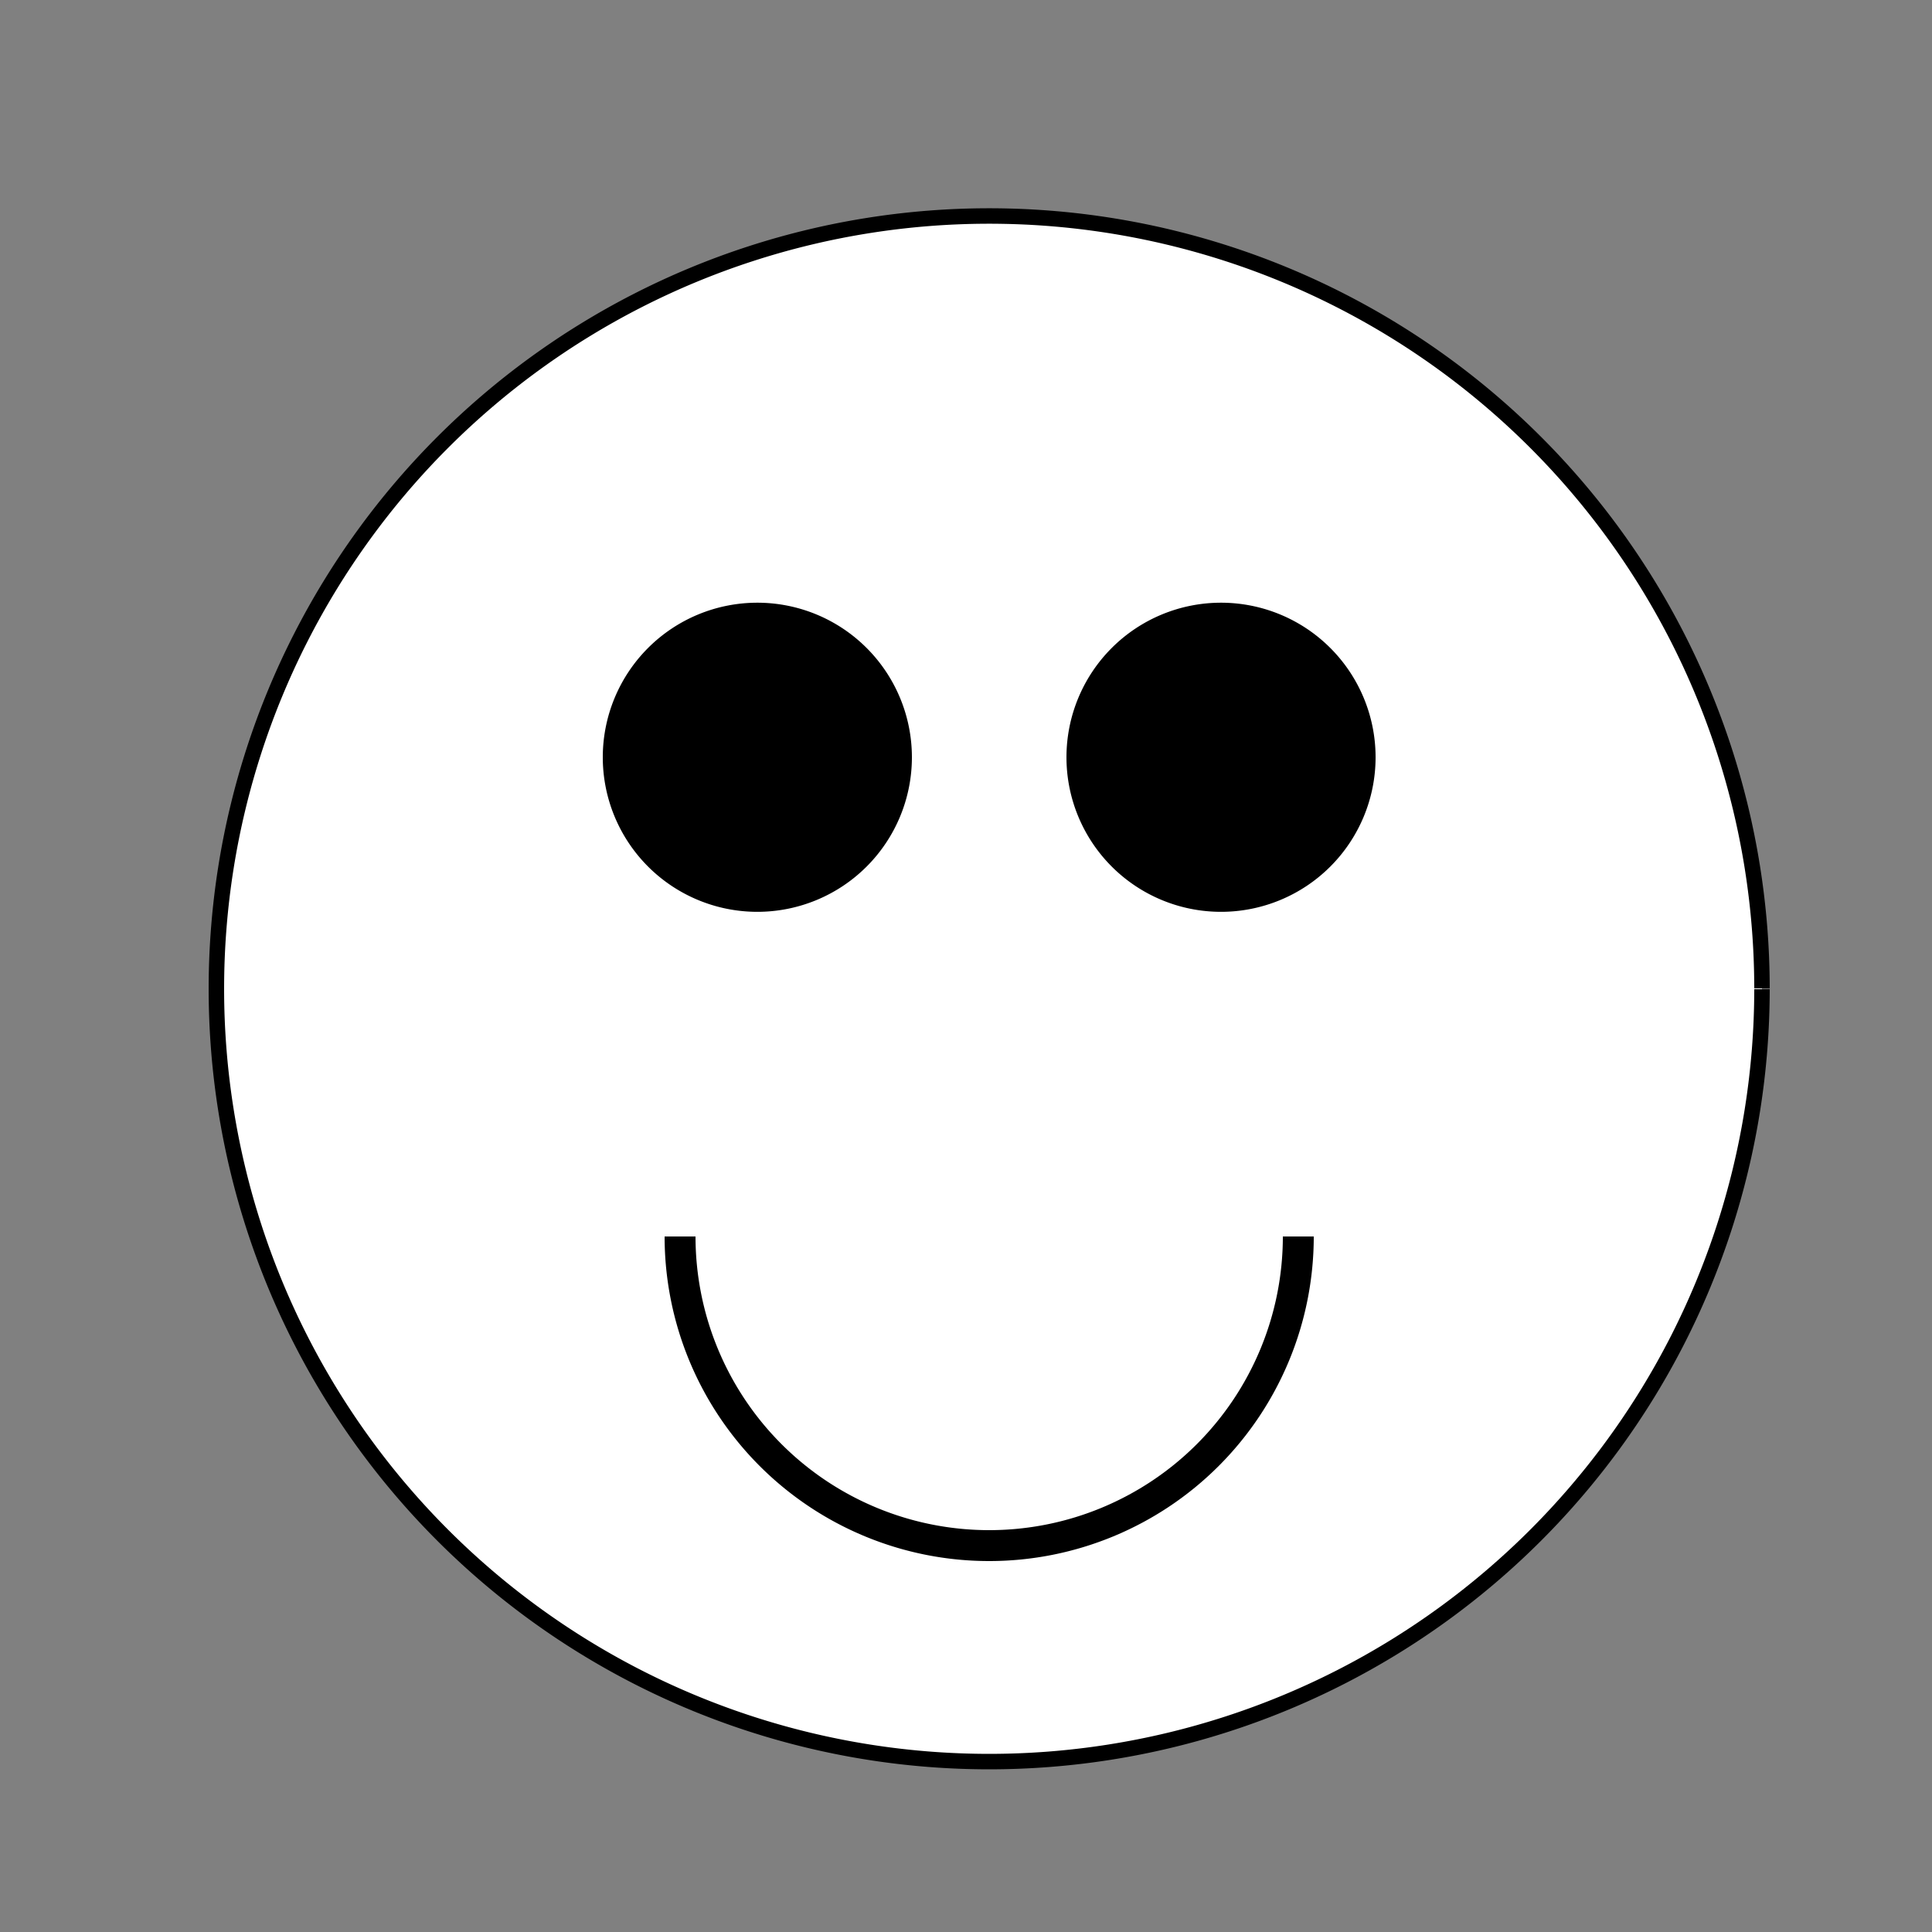
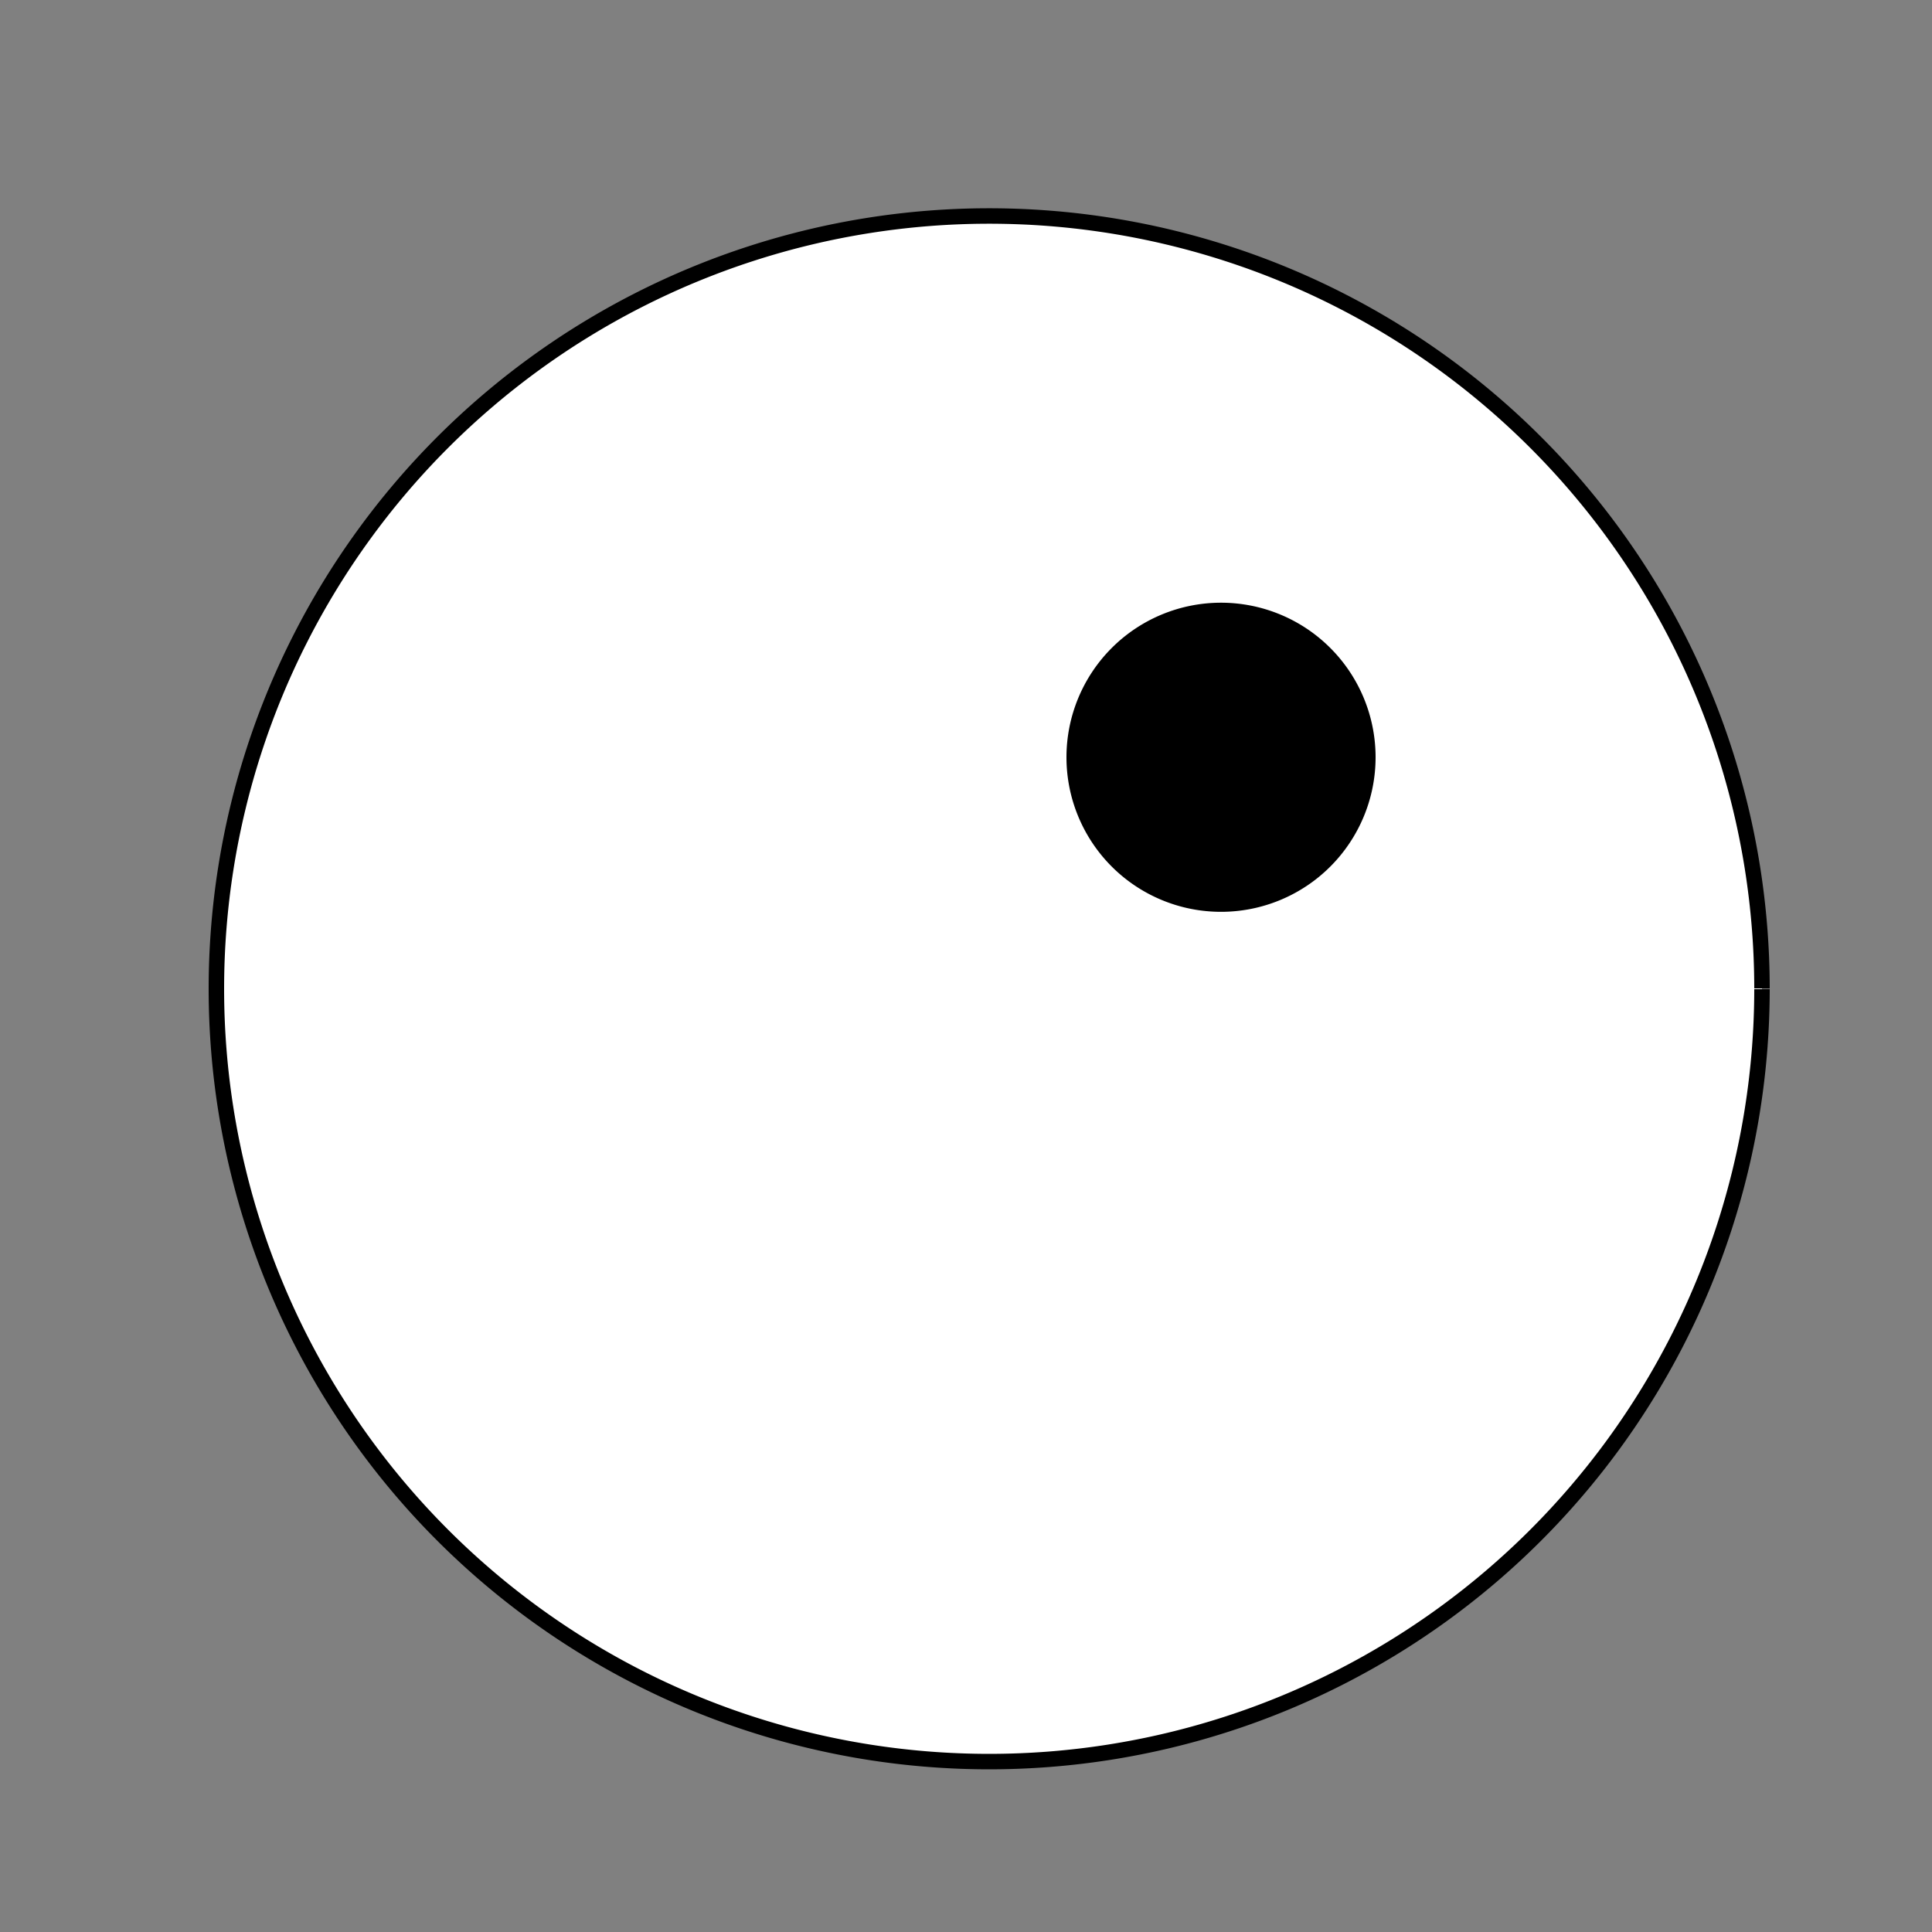
<svg xmlns="http://www.w3.org/2000/svg" width="500" height="500">
  <rect width="100%" height="100%" fill="#808080" stroke="none" />
  <defs />
  <g>
    <path fill="#ffffff" stroke="#000000" paint-order="fill stroke markers" d=" M 456 256 A 200 200 0 1 1 456 255.8" stroke-miterlimit="10" stroke-width="4" stroke-dasharray="" />
-     <path fill="#000000" stroke="none" paint-order="stroke fill markers" d=" M 236 196 A 40 40 0 1 1 236 195.96" />
    <path fill="#000000" stroke="none" paint-order="stroke fill markers" d=" M 356 196 A 40 40 0 1 1 356 195.96" />
-     <path fill="none" stroke="#000000" paint-order="fill stroke markers" d=" M 336 320 A 80 80 0 0 1 176 320" stroke-miterlimit="10" stroke-width="8" stroke-dasharray="" />
  </g>
</svg>